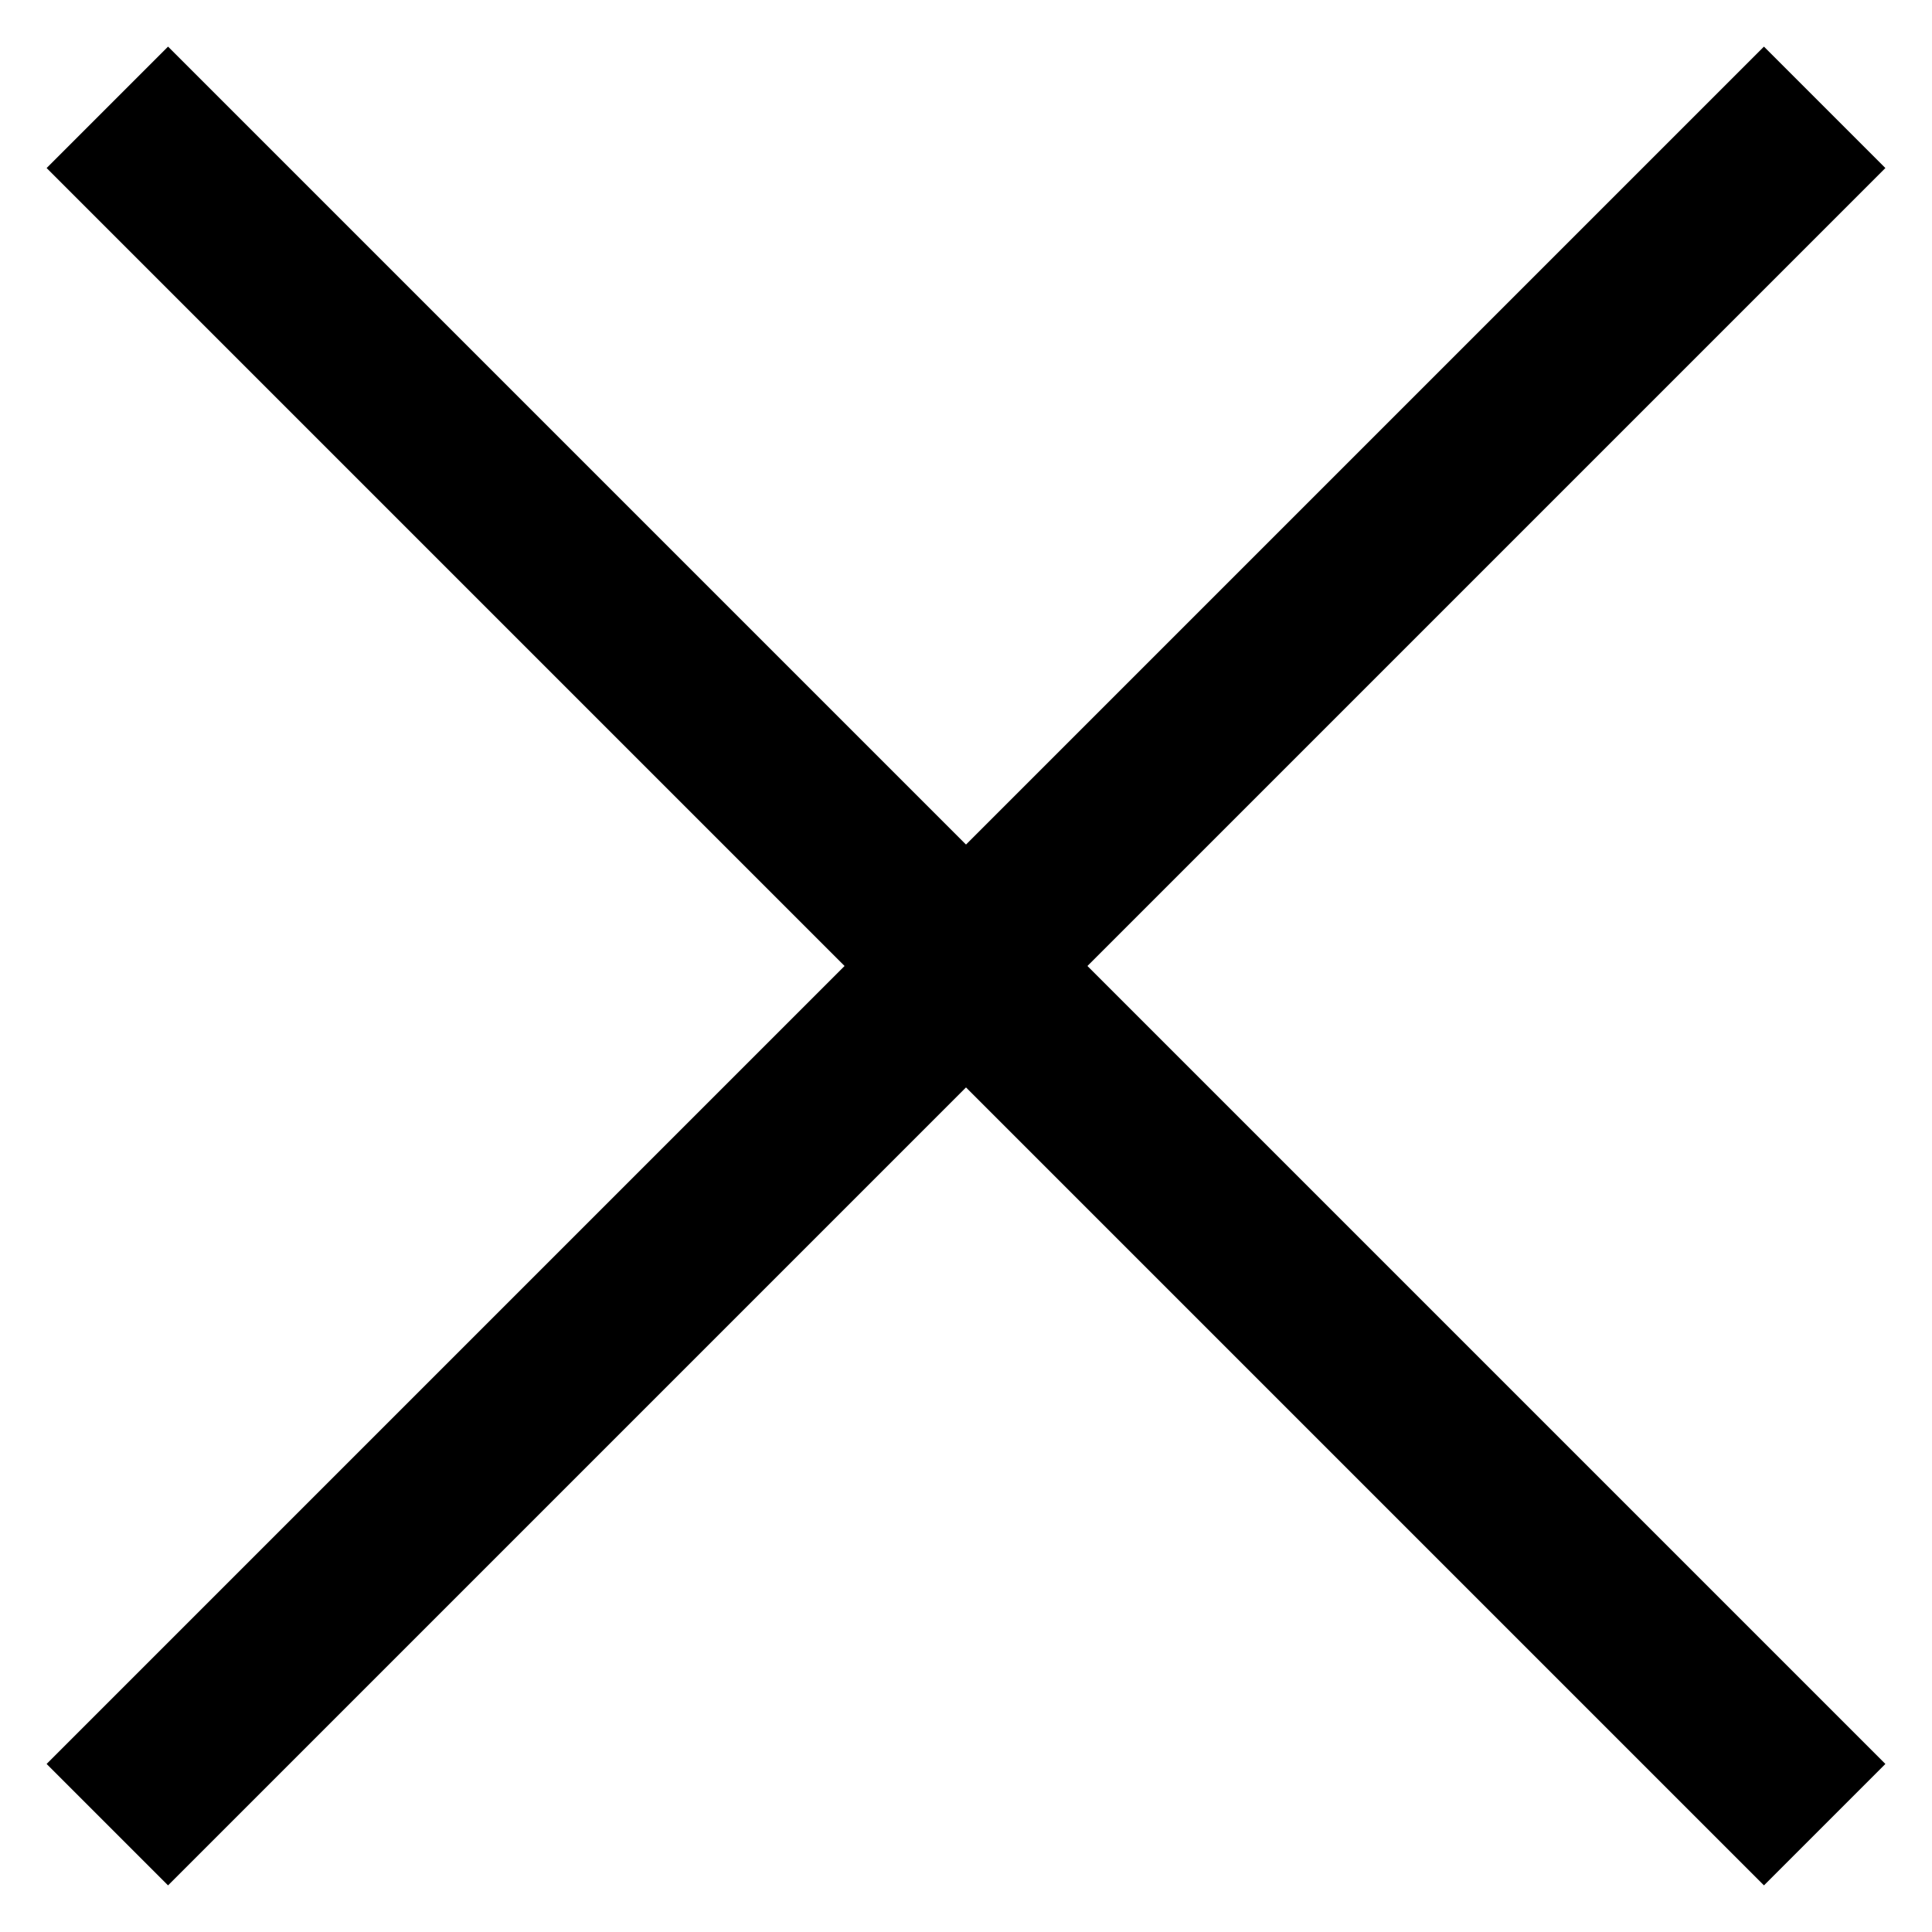
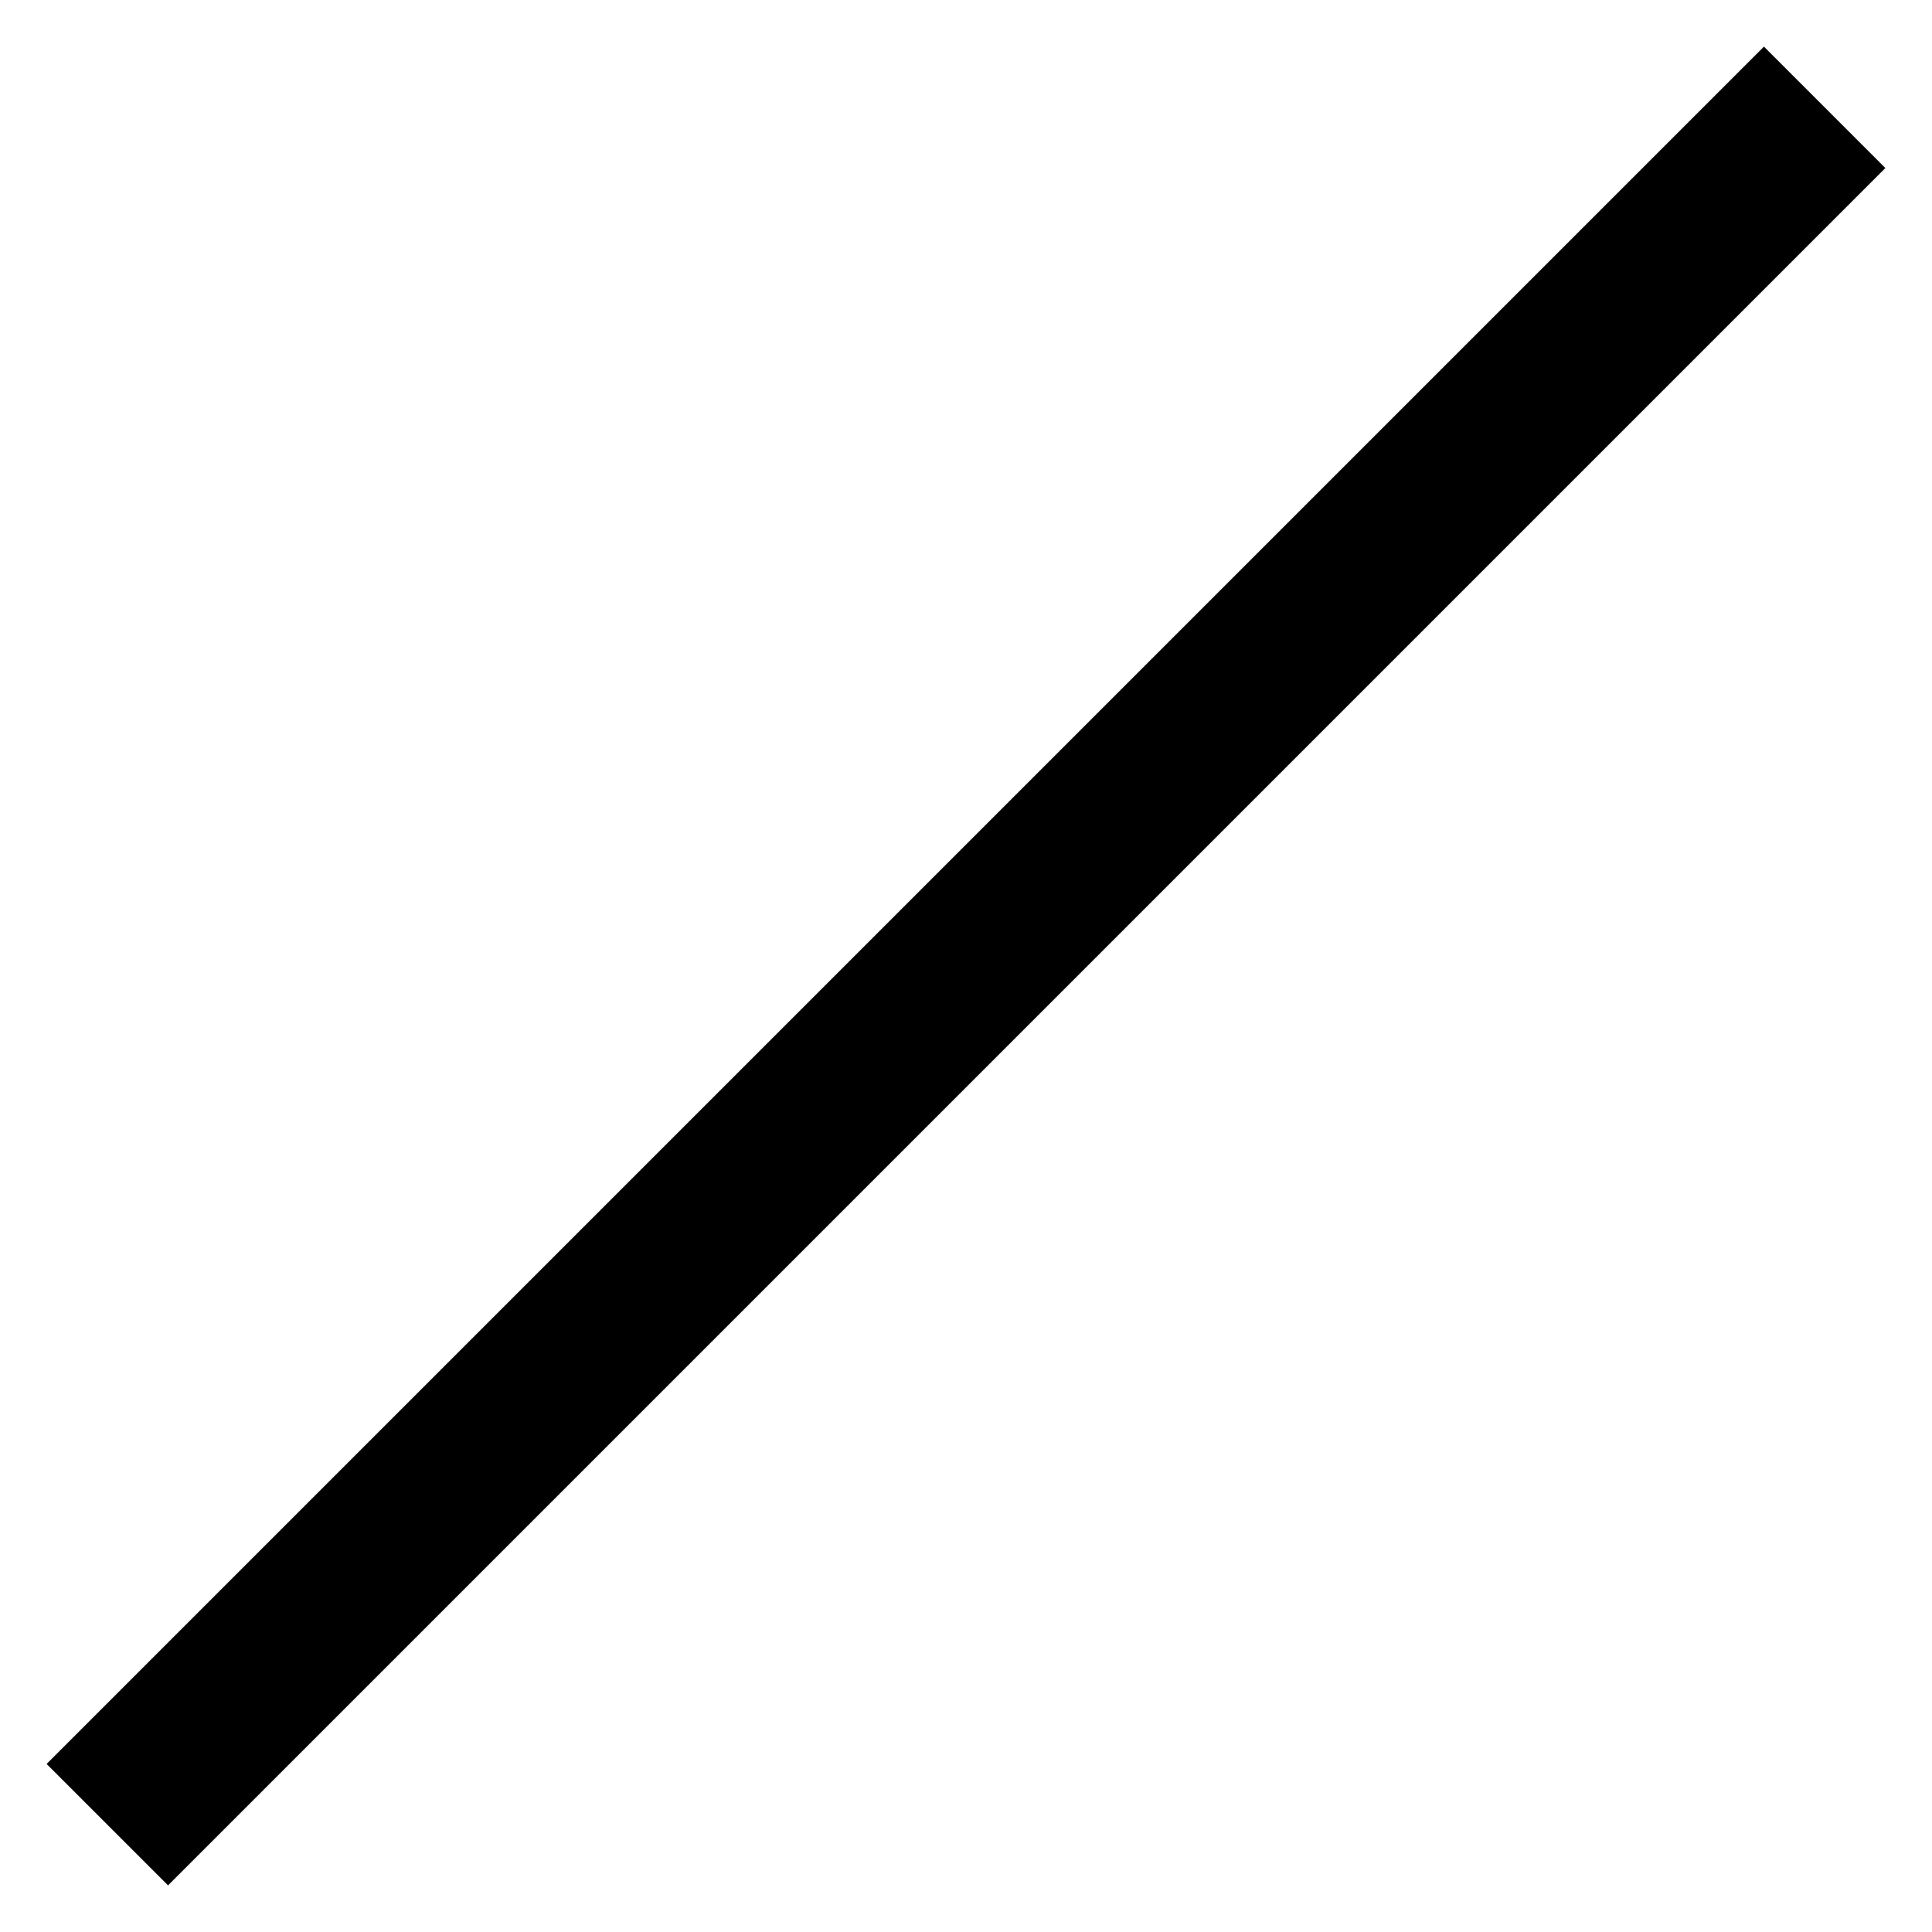
<svg xmlns="http://www.w3.org/2000/svg" width="18" height="18" viewBox="0 0 18 18" fill="none">
-   <path d="M1 1L17 17" stroke="black" stroke-width="1.6" />
  <path d="M17 1L1 17" stroke="black" stroke-width="1.6" />
</svg>